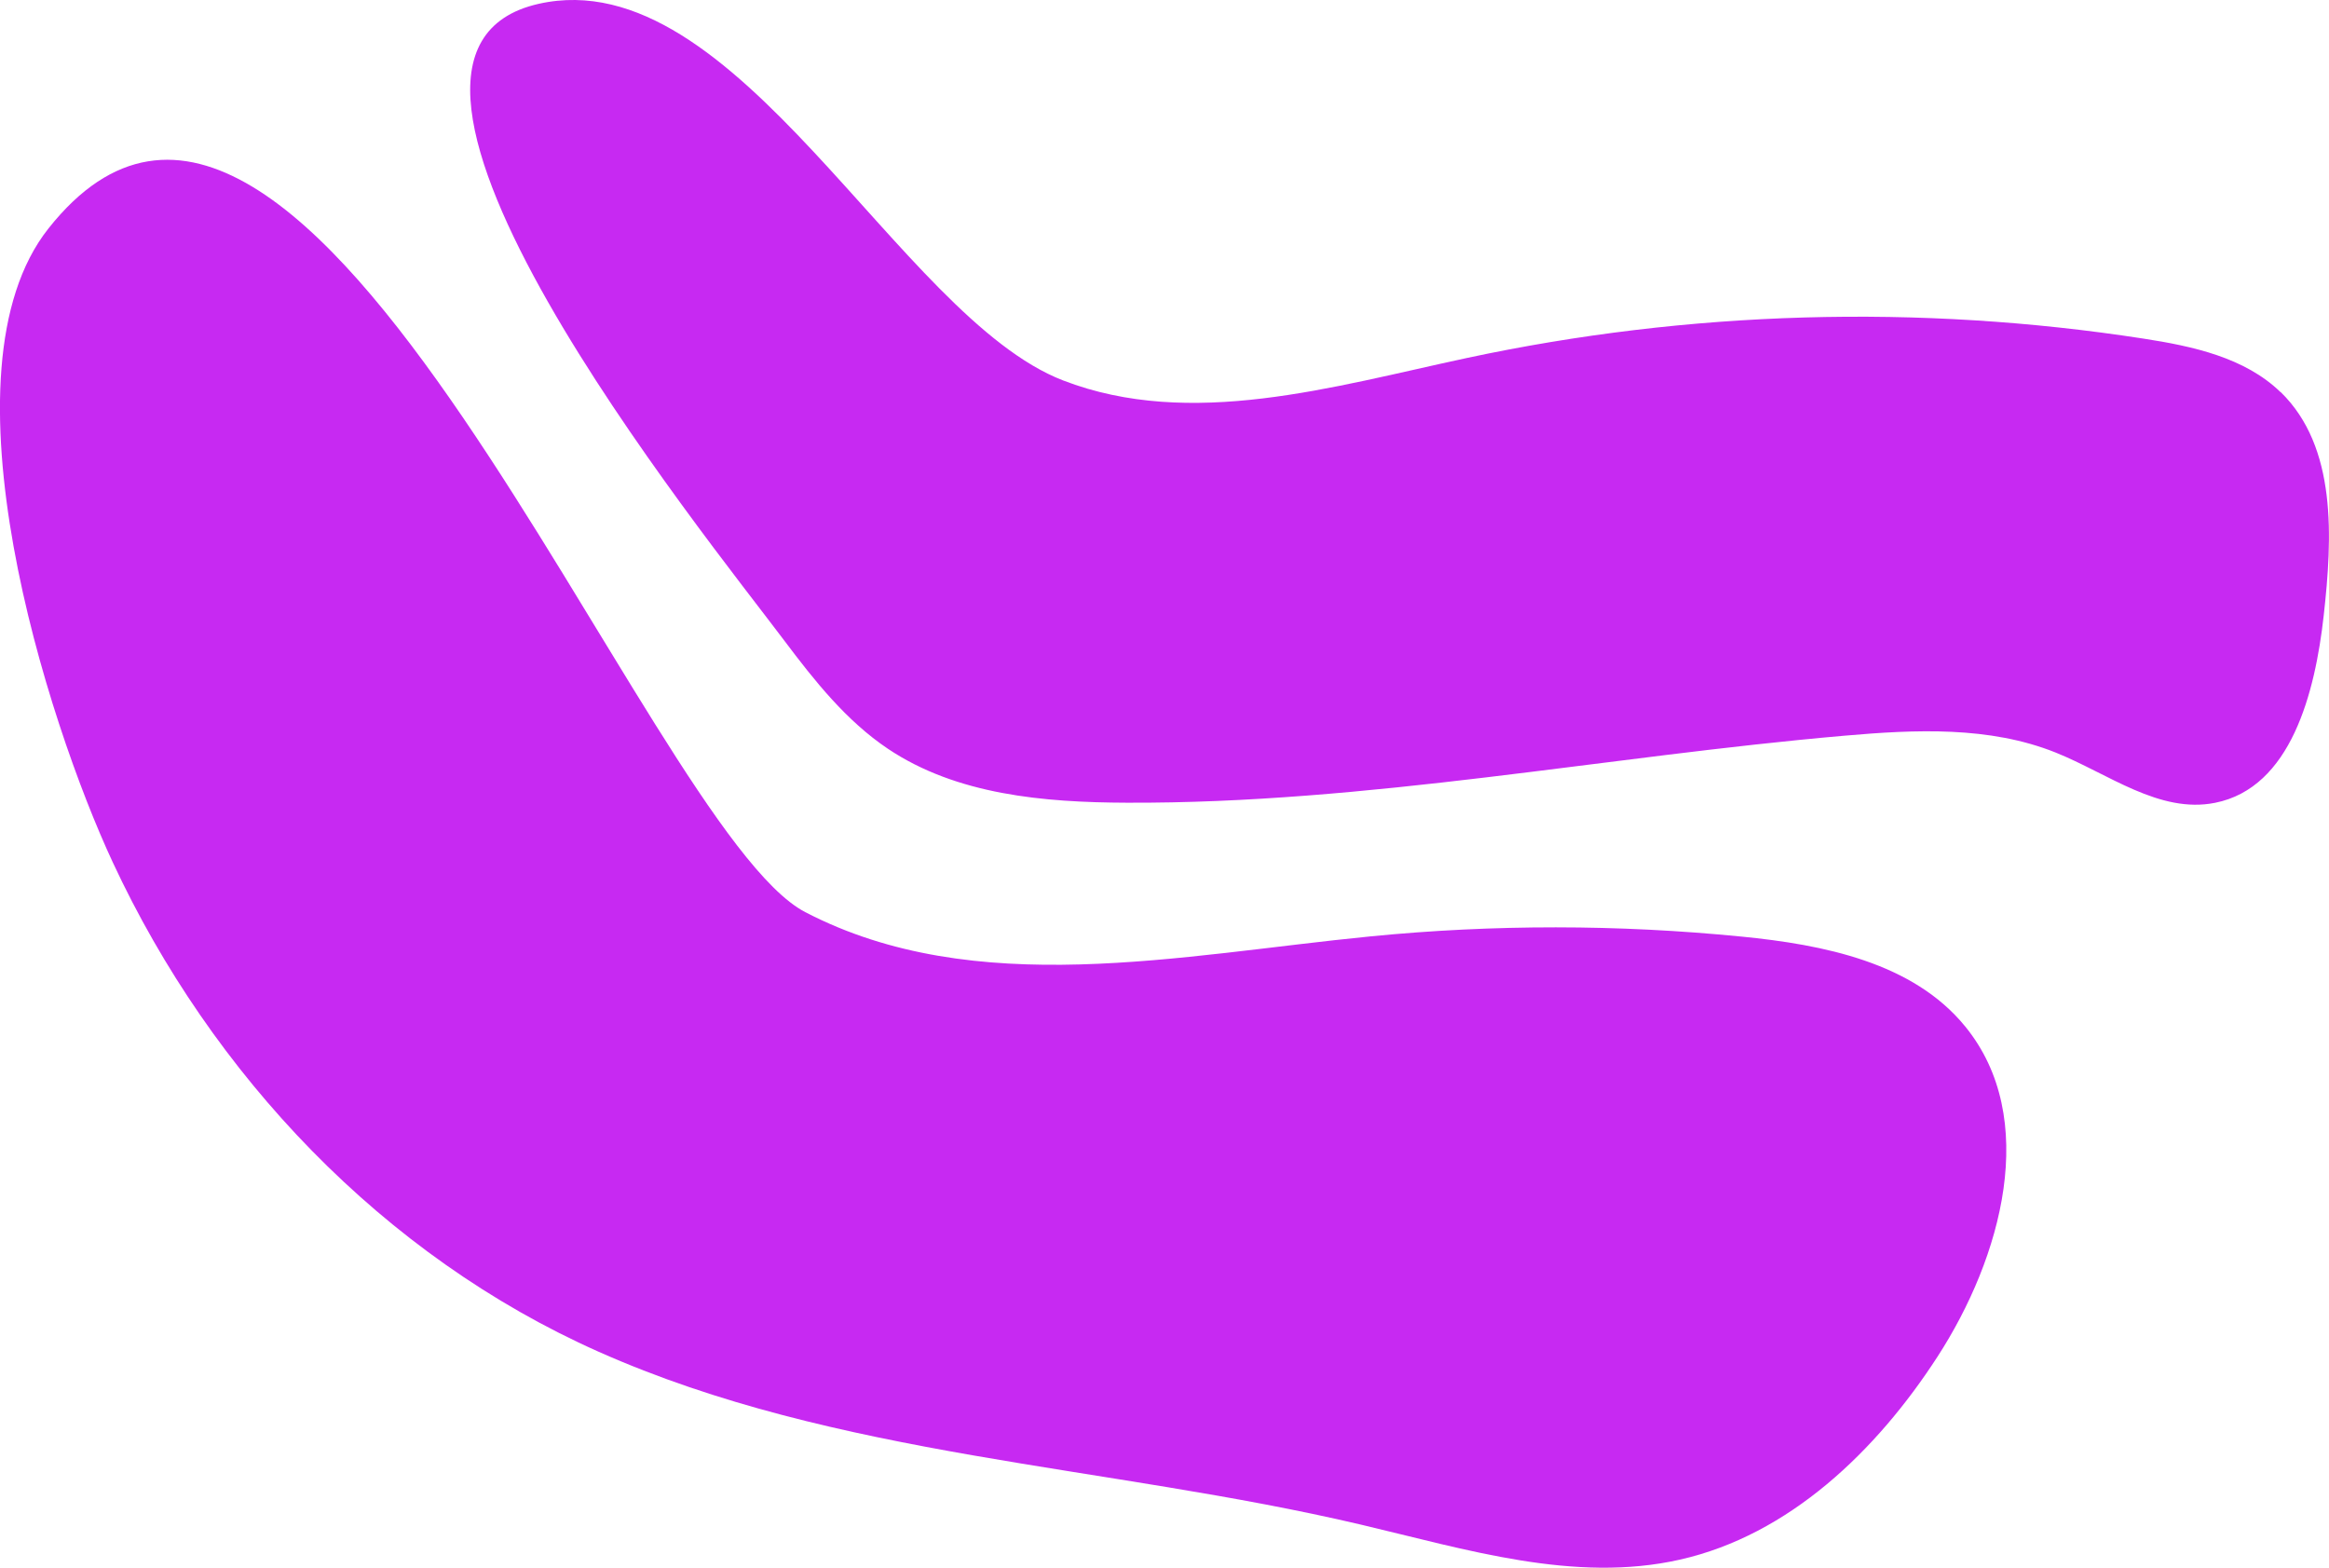
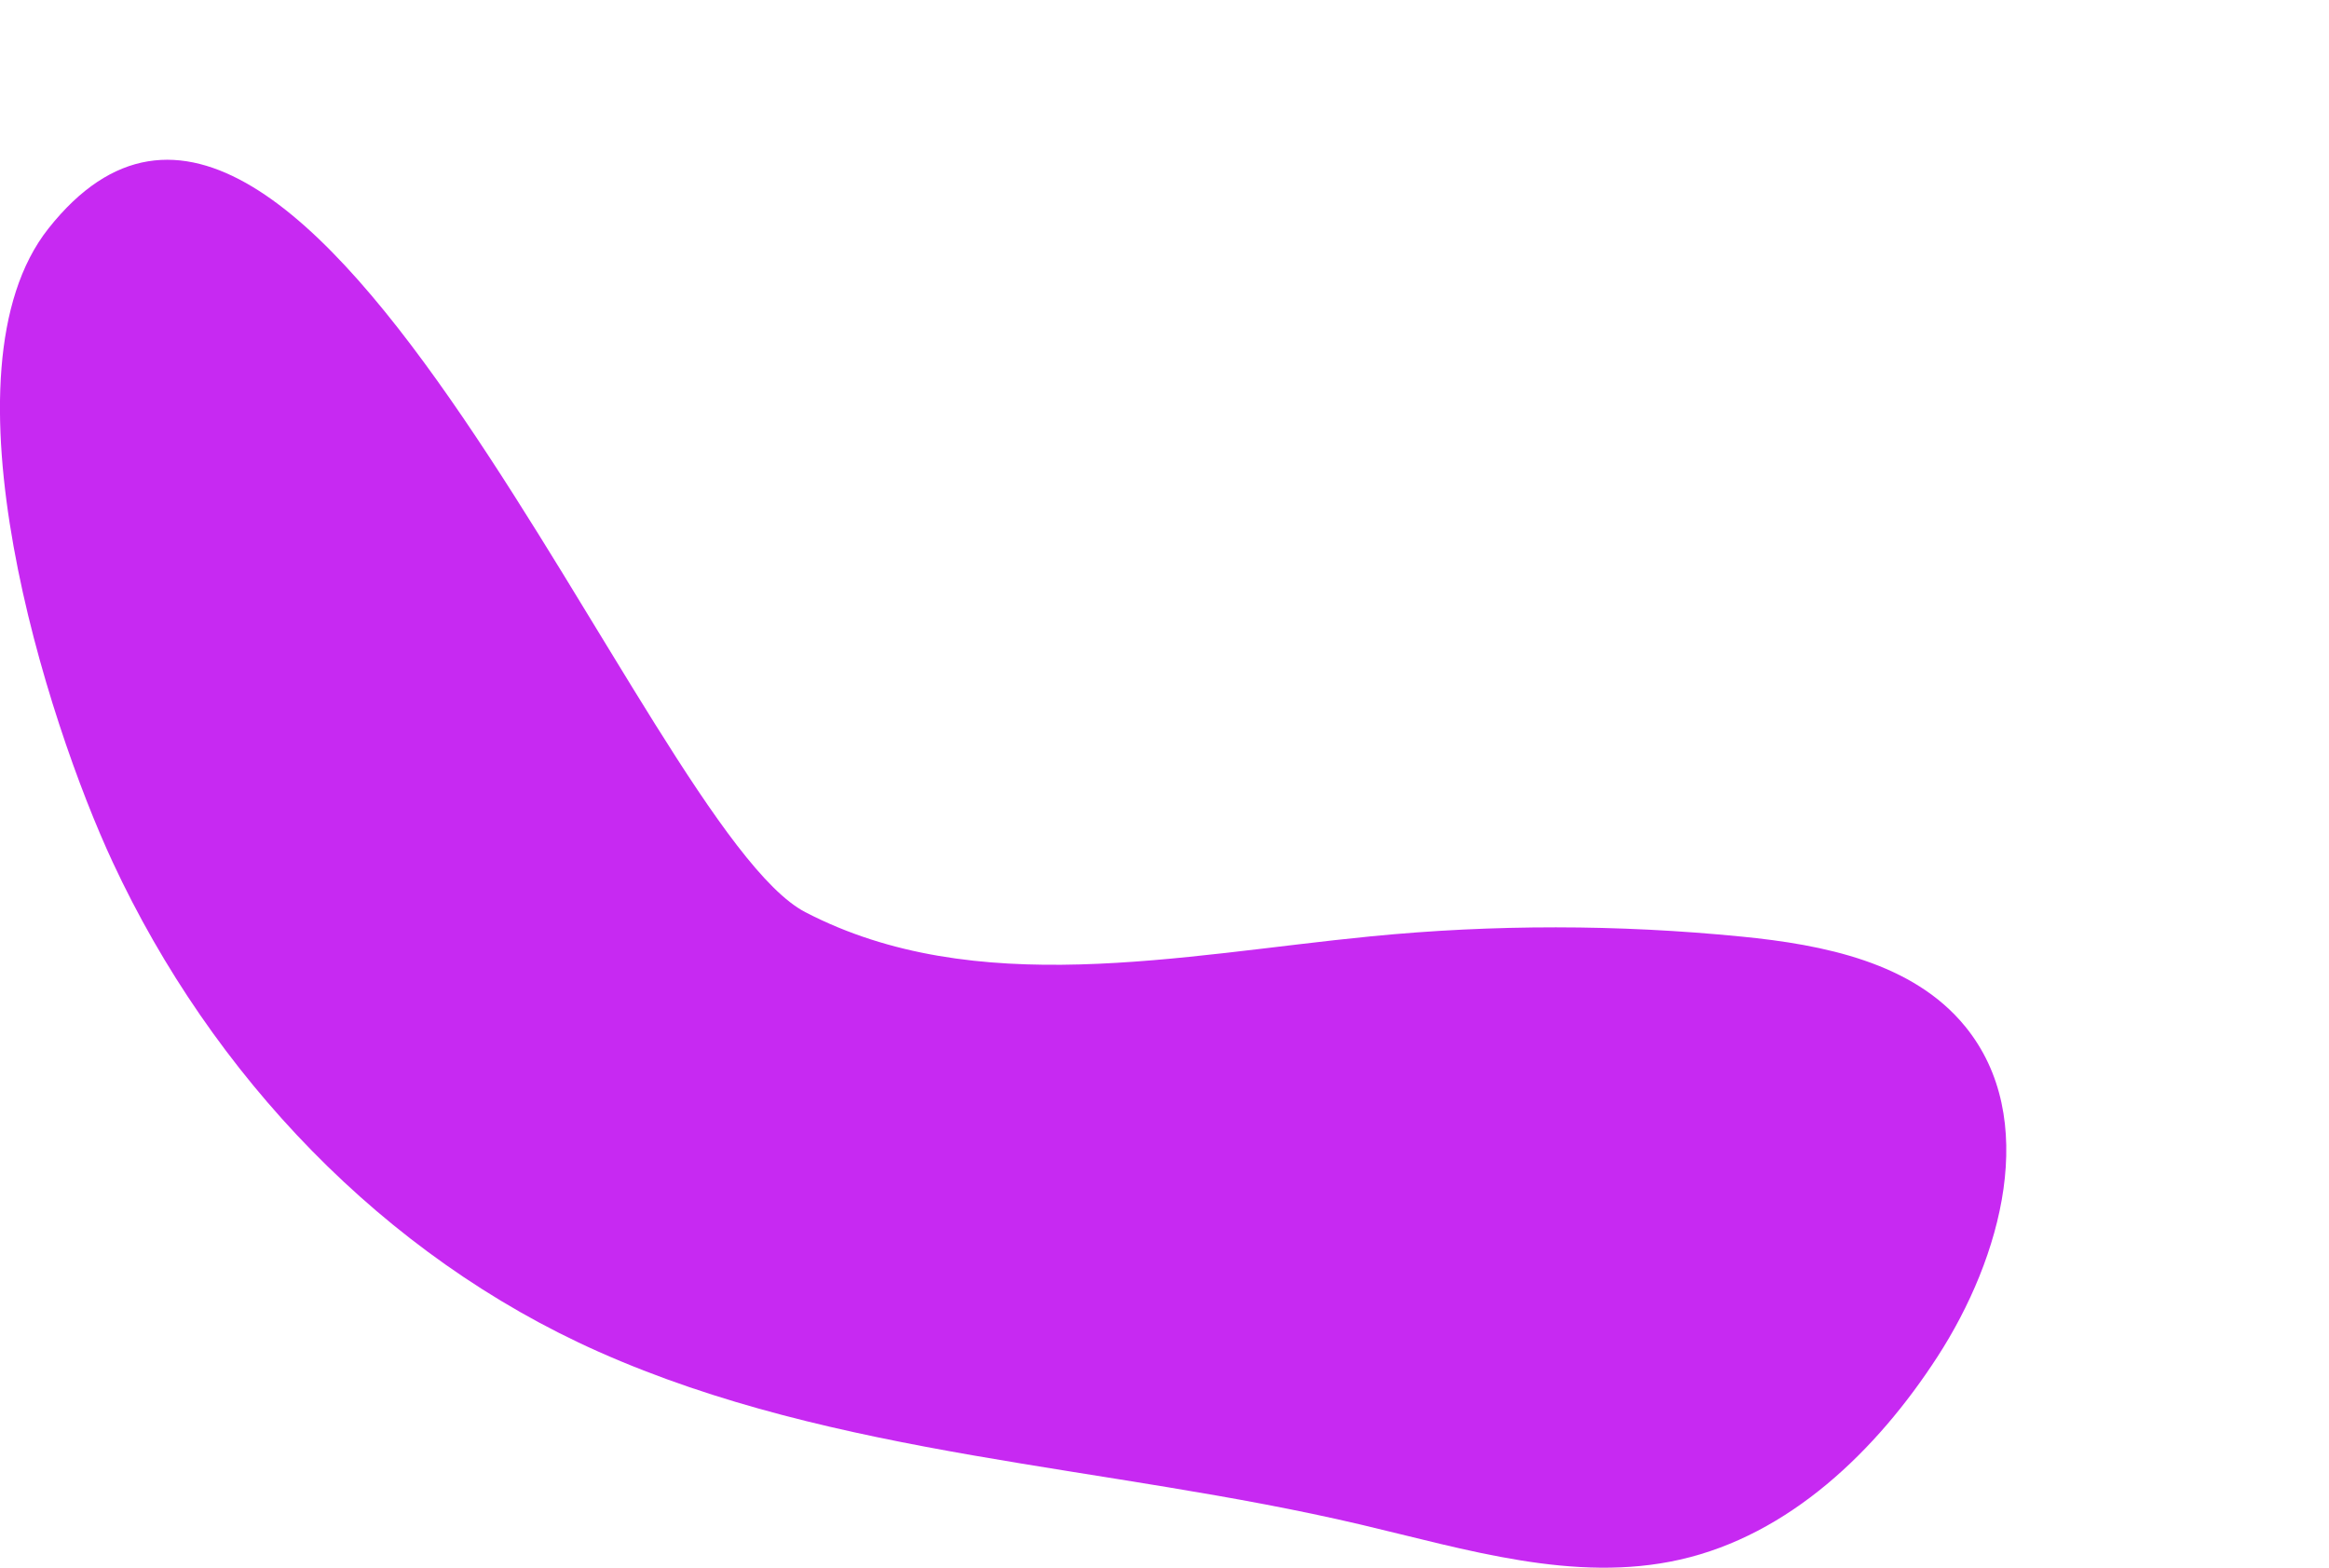
<svg xmlns="http://www.w3.org/2000/svg" id="Layer_2" viewBox="0 0 232.45 156.46">
  <defs>
    <style>.cls-1{fill:#c729f2;}</style>
  </defs>
  <g id="Layer_1-2">
    <g>
      <path class="cls-1" d="M173.8,93.47c-12.3-1.22-24.72-1.23-37.01-.02-19.04,1.87-39.45,6.4-56.42-2.42C64.33,82.7,30.45-9.58,4.83,22.81c-11.3,14.28-.11,49.23,6.43,63.26,9.88,21.21,26.98,39.27,48.48,48.83,23.81,10.59,50.69,11.28,76.06,17.25,10.5,2.47,21.34,5.88,31.87,3.5,10.91-2.46,19.61-10.85,25.69-20.23,6.43-9.91,10.25-23.83,2.78-32.98-5.21-6.39-14.13-8.16-22.33-8.97Z" />
-       <path class="cls-1" d="M227.63,39.15c-3.58-3.48-8.79-4.6-13.72-5.36-22.37-3.46-45.38-2.8-67.52,1.94-13.36,2.86-27.53,7.15-40.28,2.24C89.66,31.63,73.55-4.06,53.77,.38c-22.37,5.03,16.59,53.01,24.53,63.58,3,3.99,6.17,7.98,10.31,10.76,6.87,4.61,15.58,5.36,23.86,5.39,24,.1,47.73-4.61,71.64-6.69,7.08-.62,14.45-.96,21.05,1.68,5.26,2.11,10.36,6.13,15.92,5.02,7.58-1.51,9.98-10.99,10.84-18.67,.87-7.81,1.34-16.83-4.29-22.32Z" />
    </g>
  </g>
</svg>